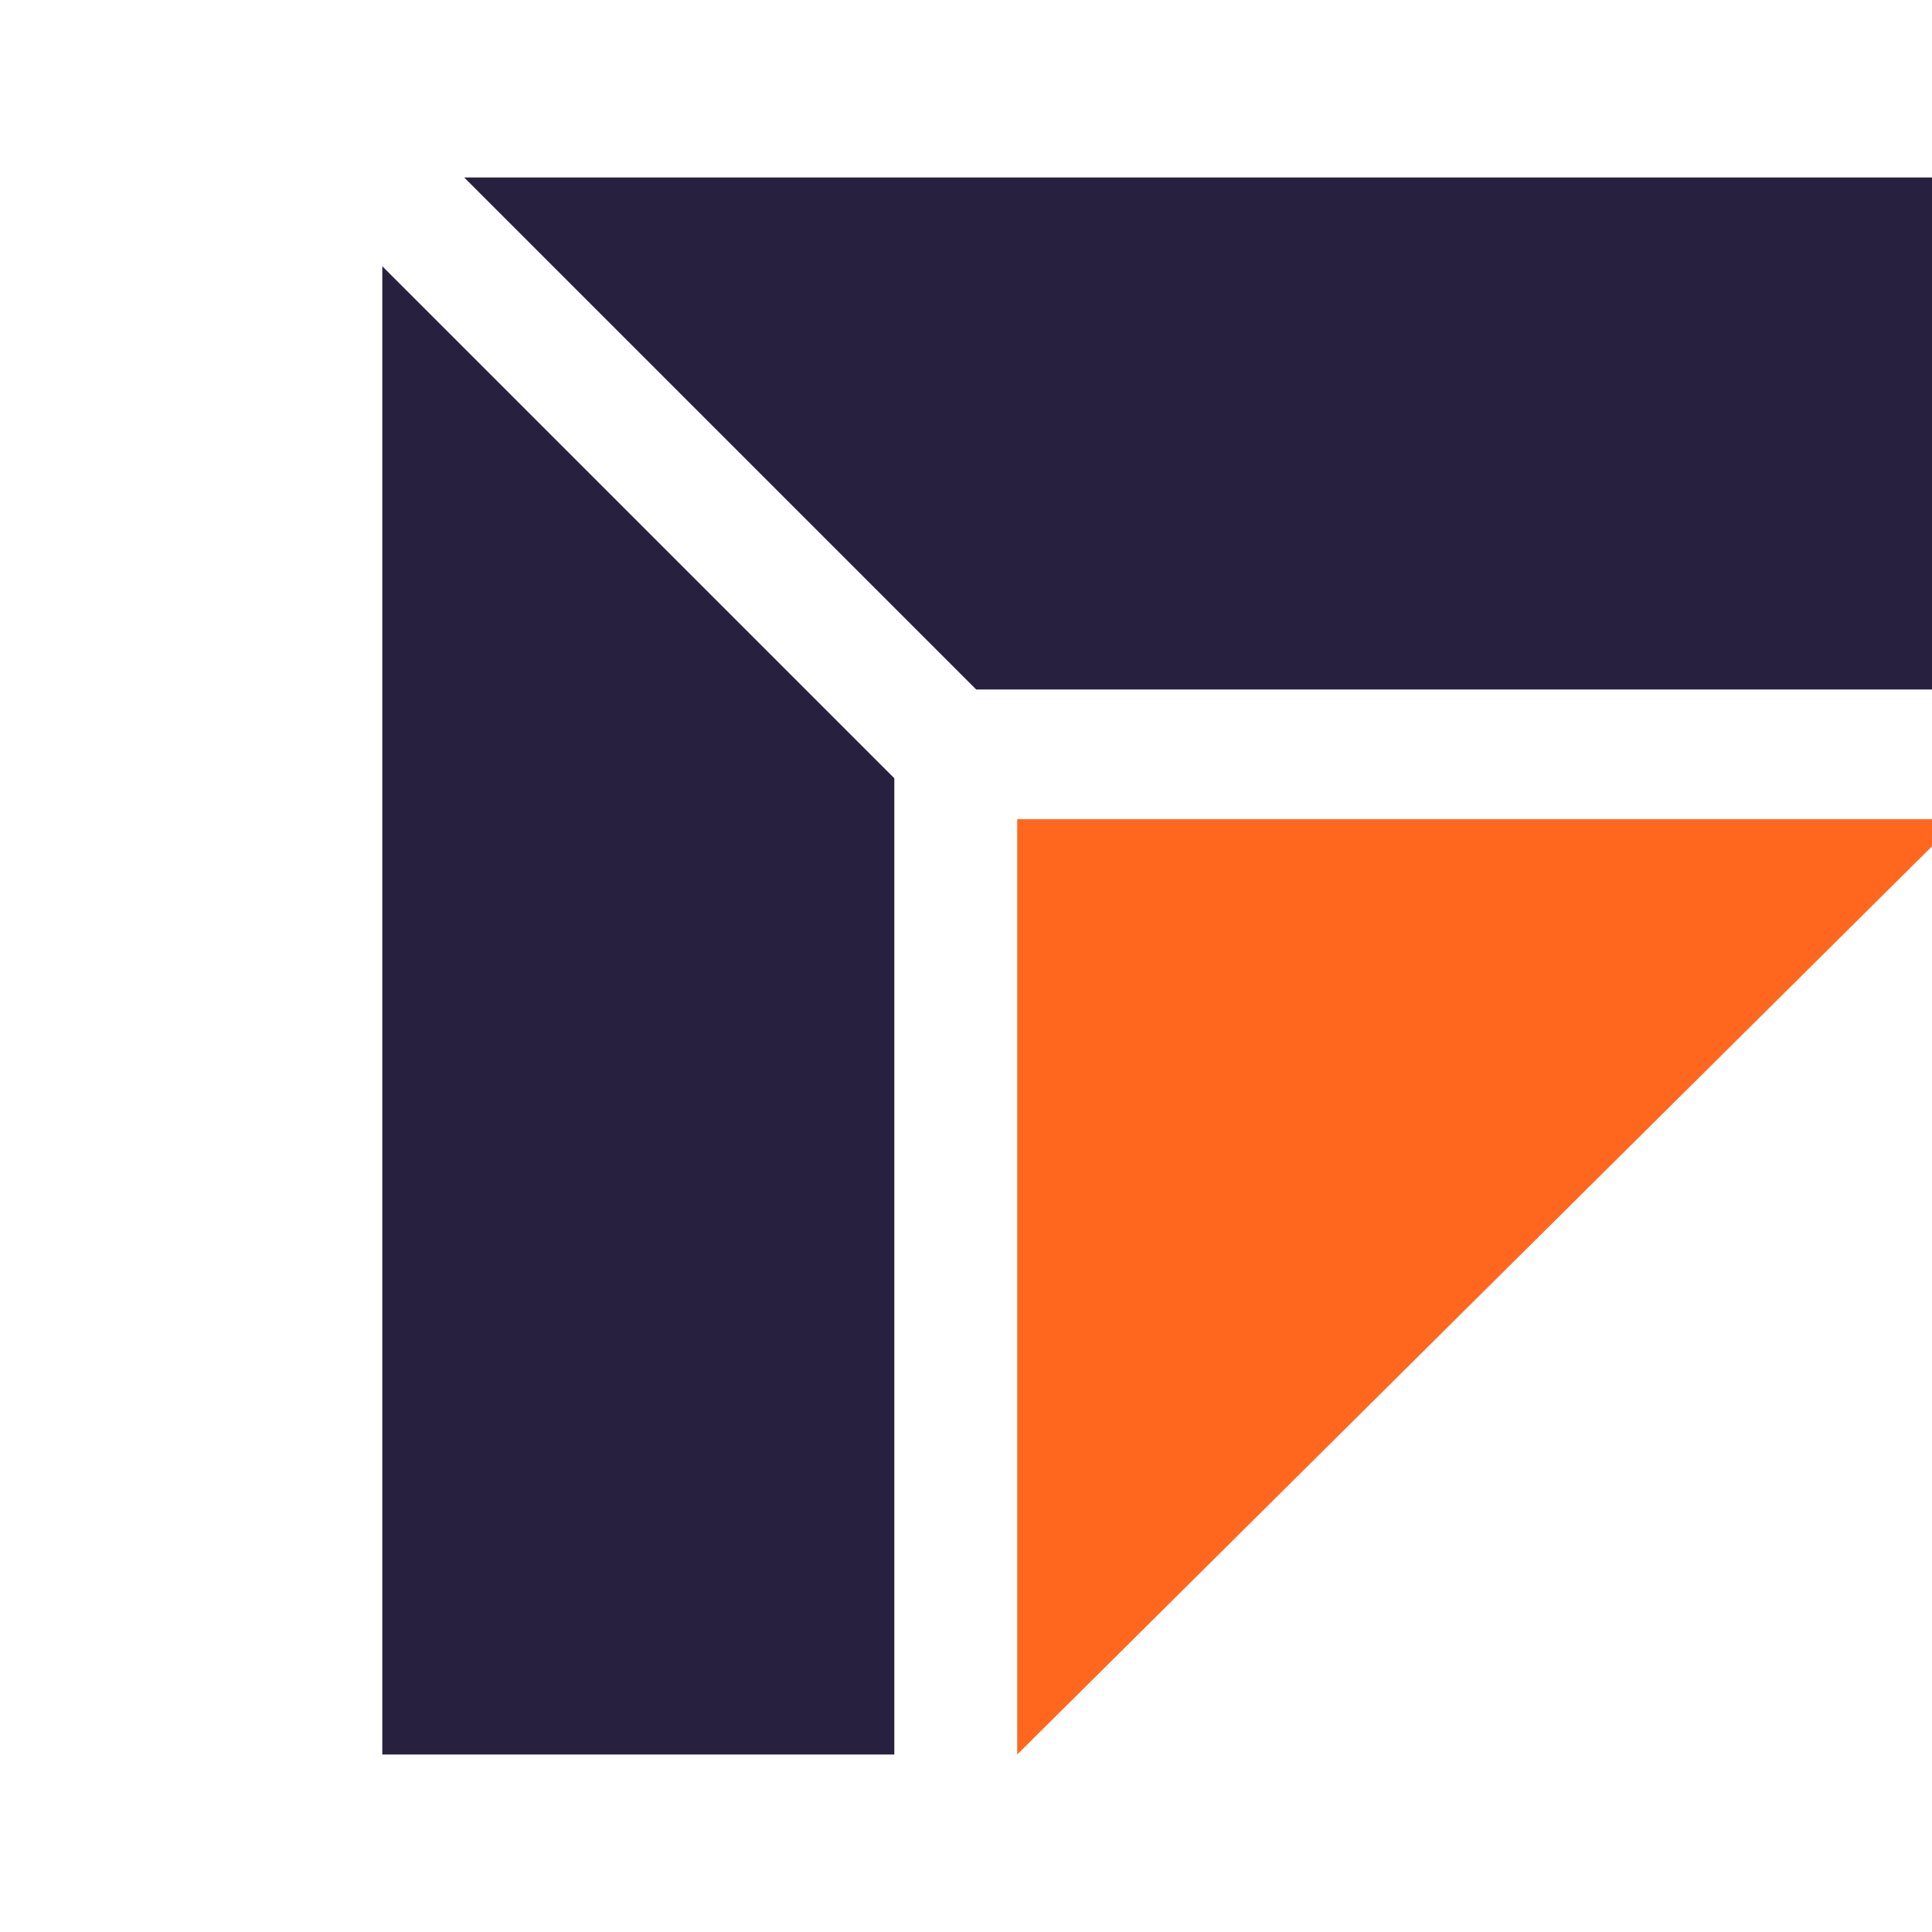
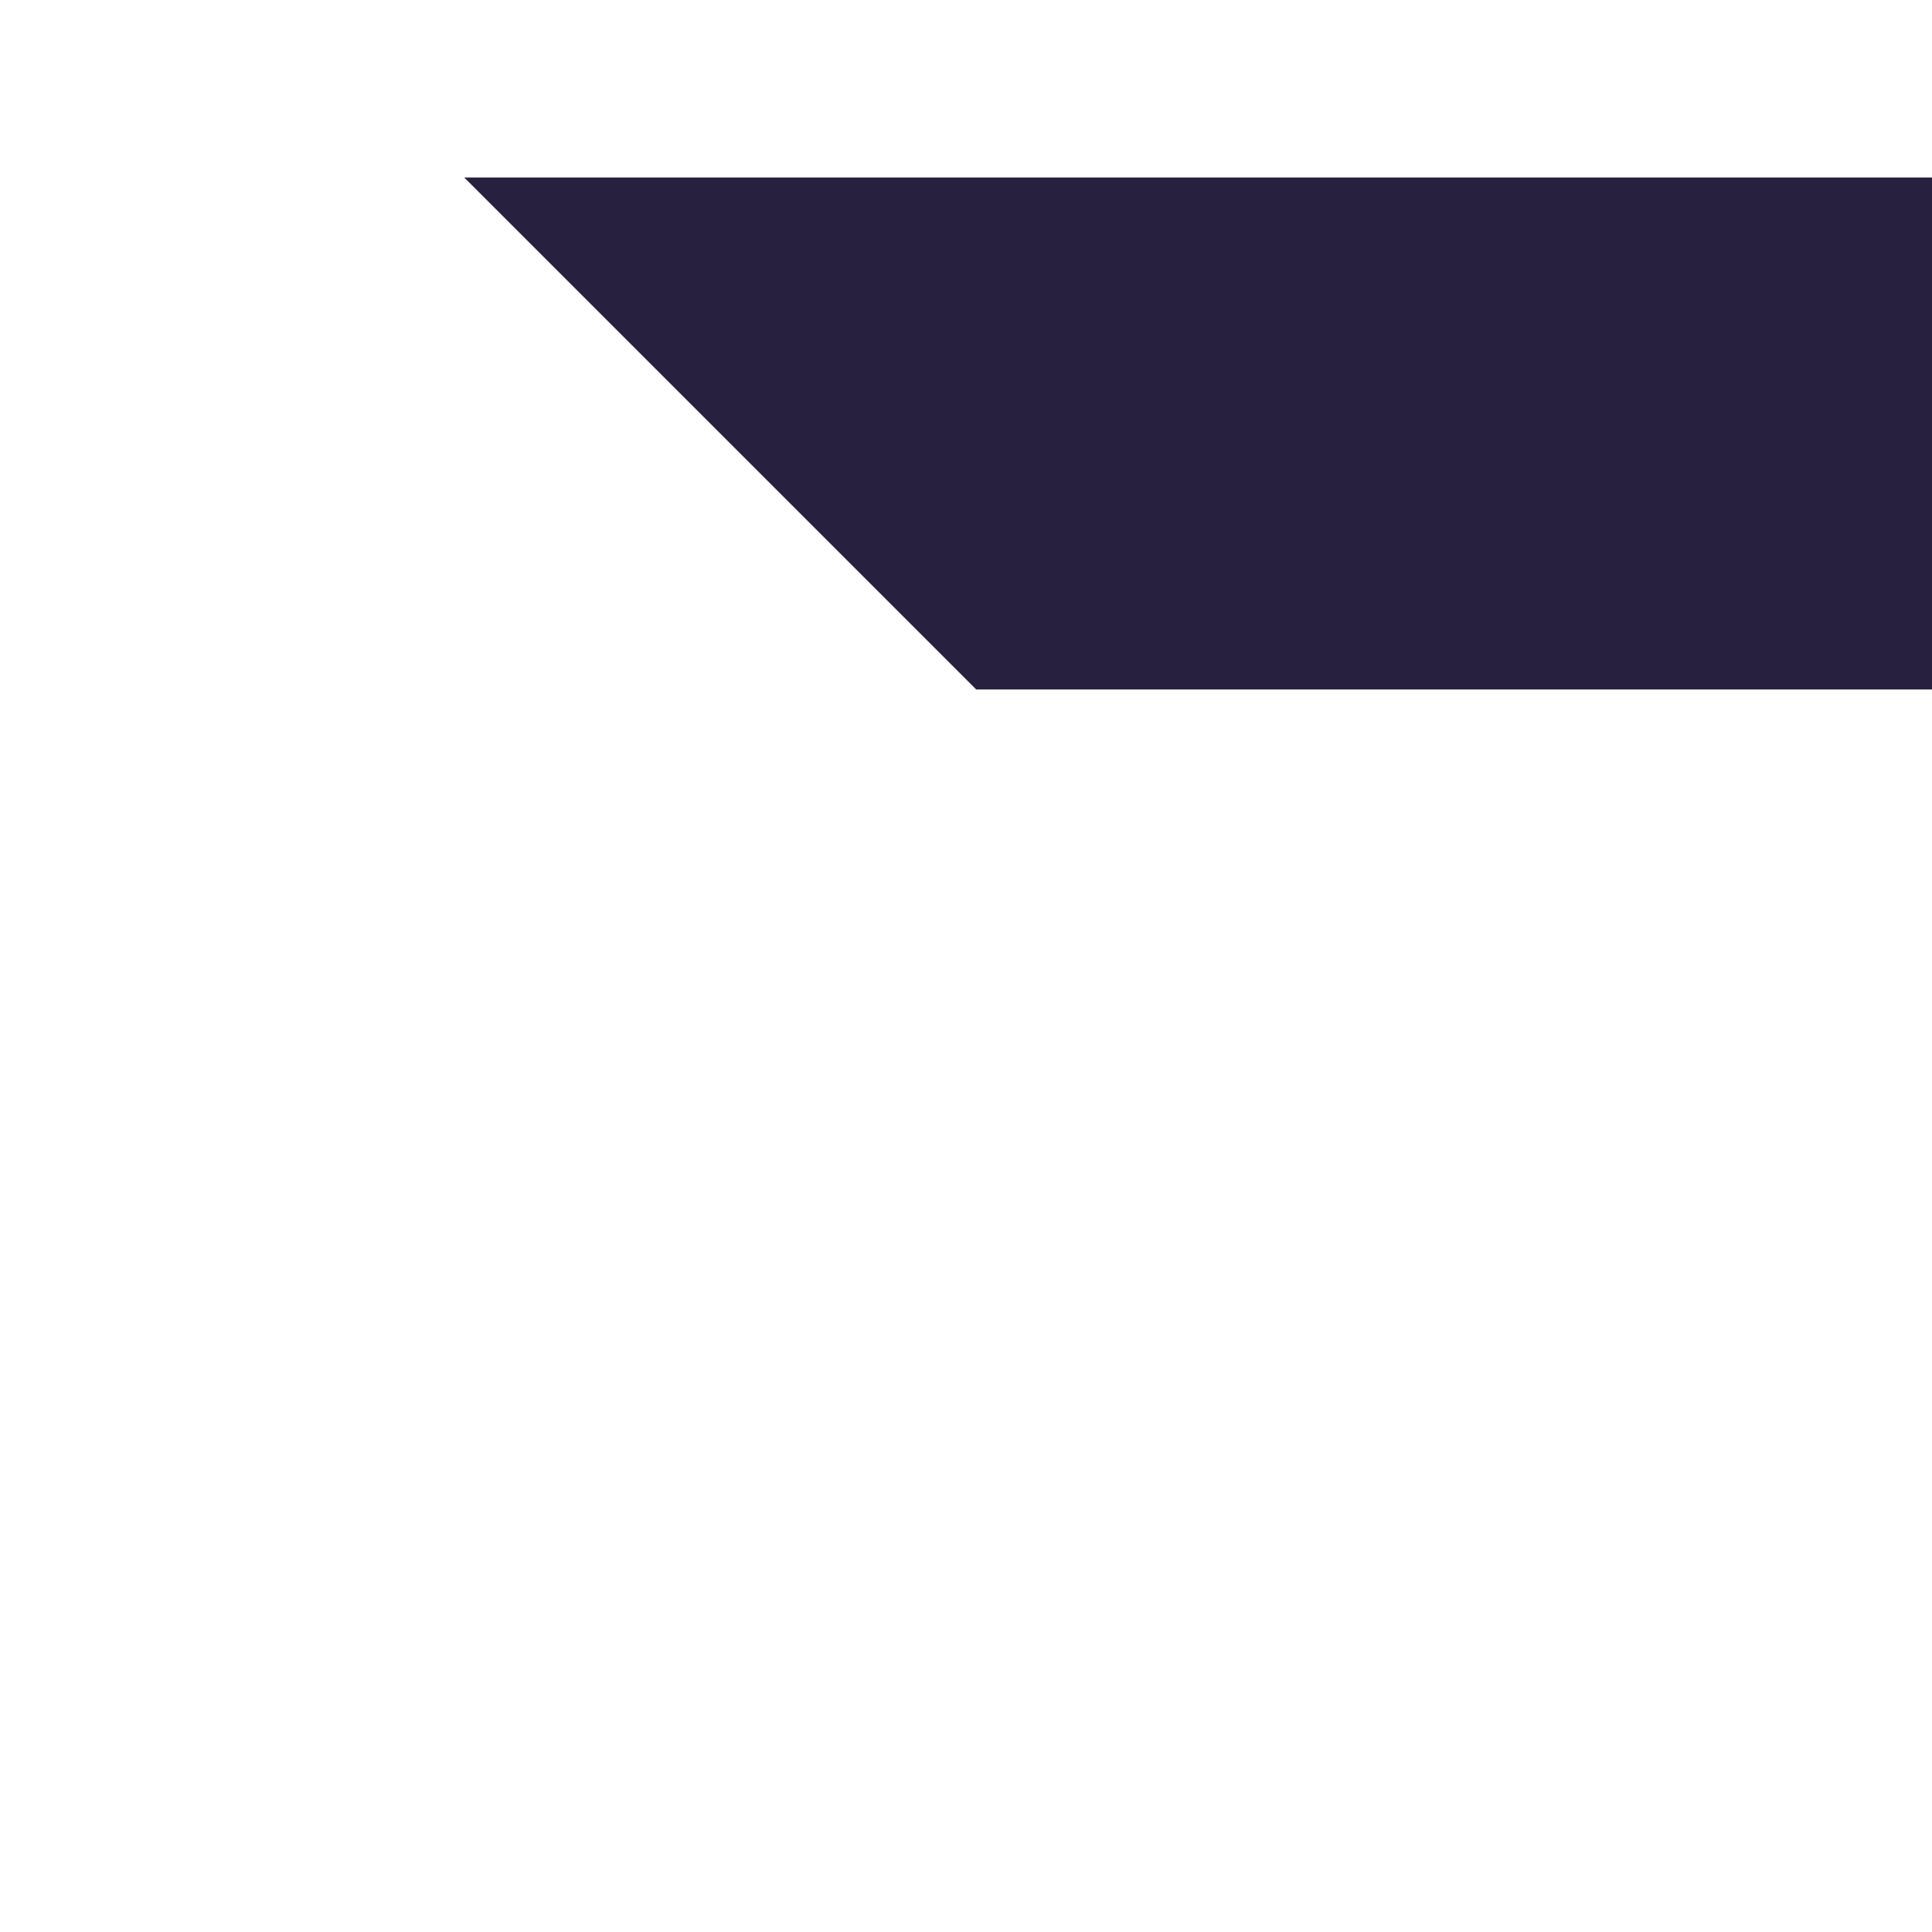
<svg xmlns="http://www.w3.org/2000/svg" version="1.1" id="Слой_1" x="0px" y="0px" viewBox="0 0 28.3 28.3" xml:space="preserve">
-   <polygon fill="#27203E" points="13.1,25.7 13.1,11.4 5.6,3.9 5.6,25.7   " />
  <polygon fill="#27203E" points="28.7,10.1 14.3,10.1 6.8,2.6 28.7,2.6   " />
-   <polygon fill="#FF671F" points="14.9,25.7 14.9,12 28.7,12   " />
</svg>